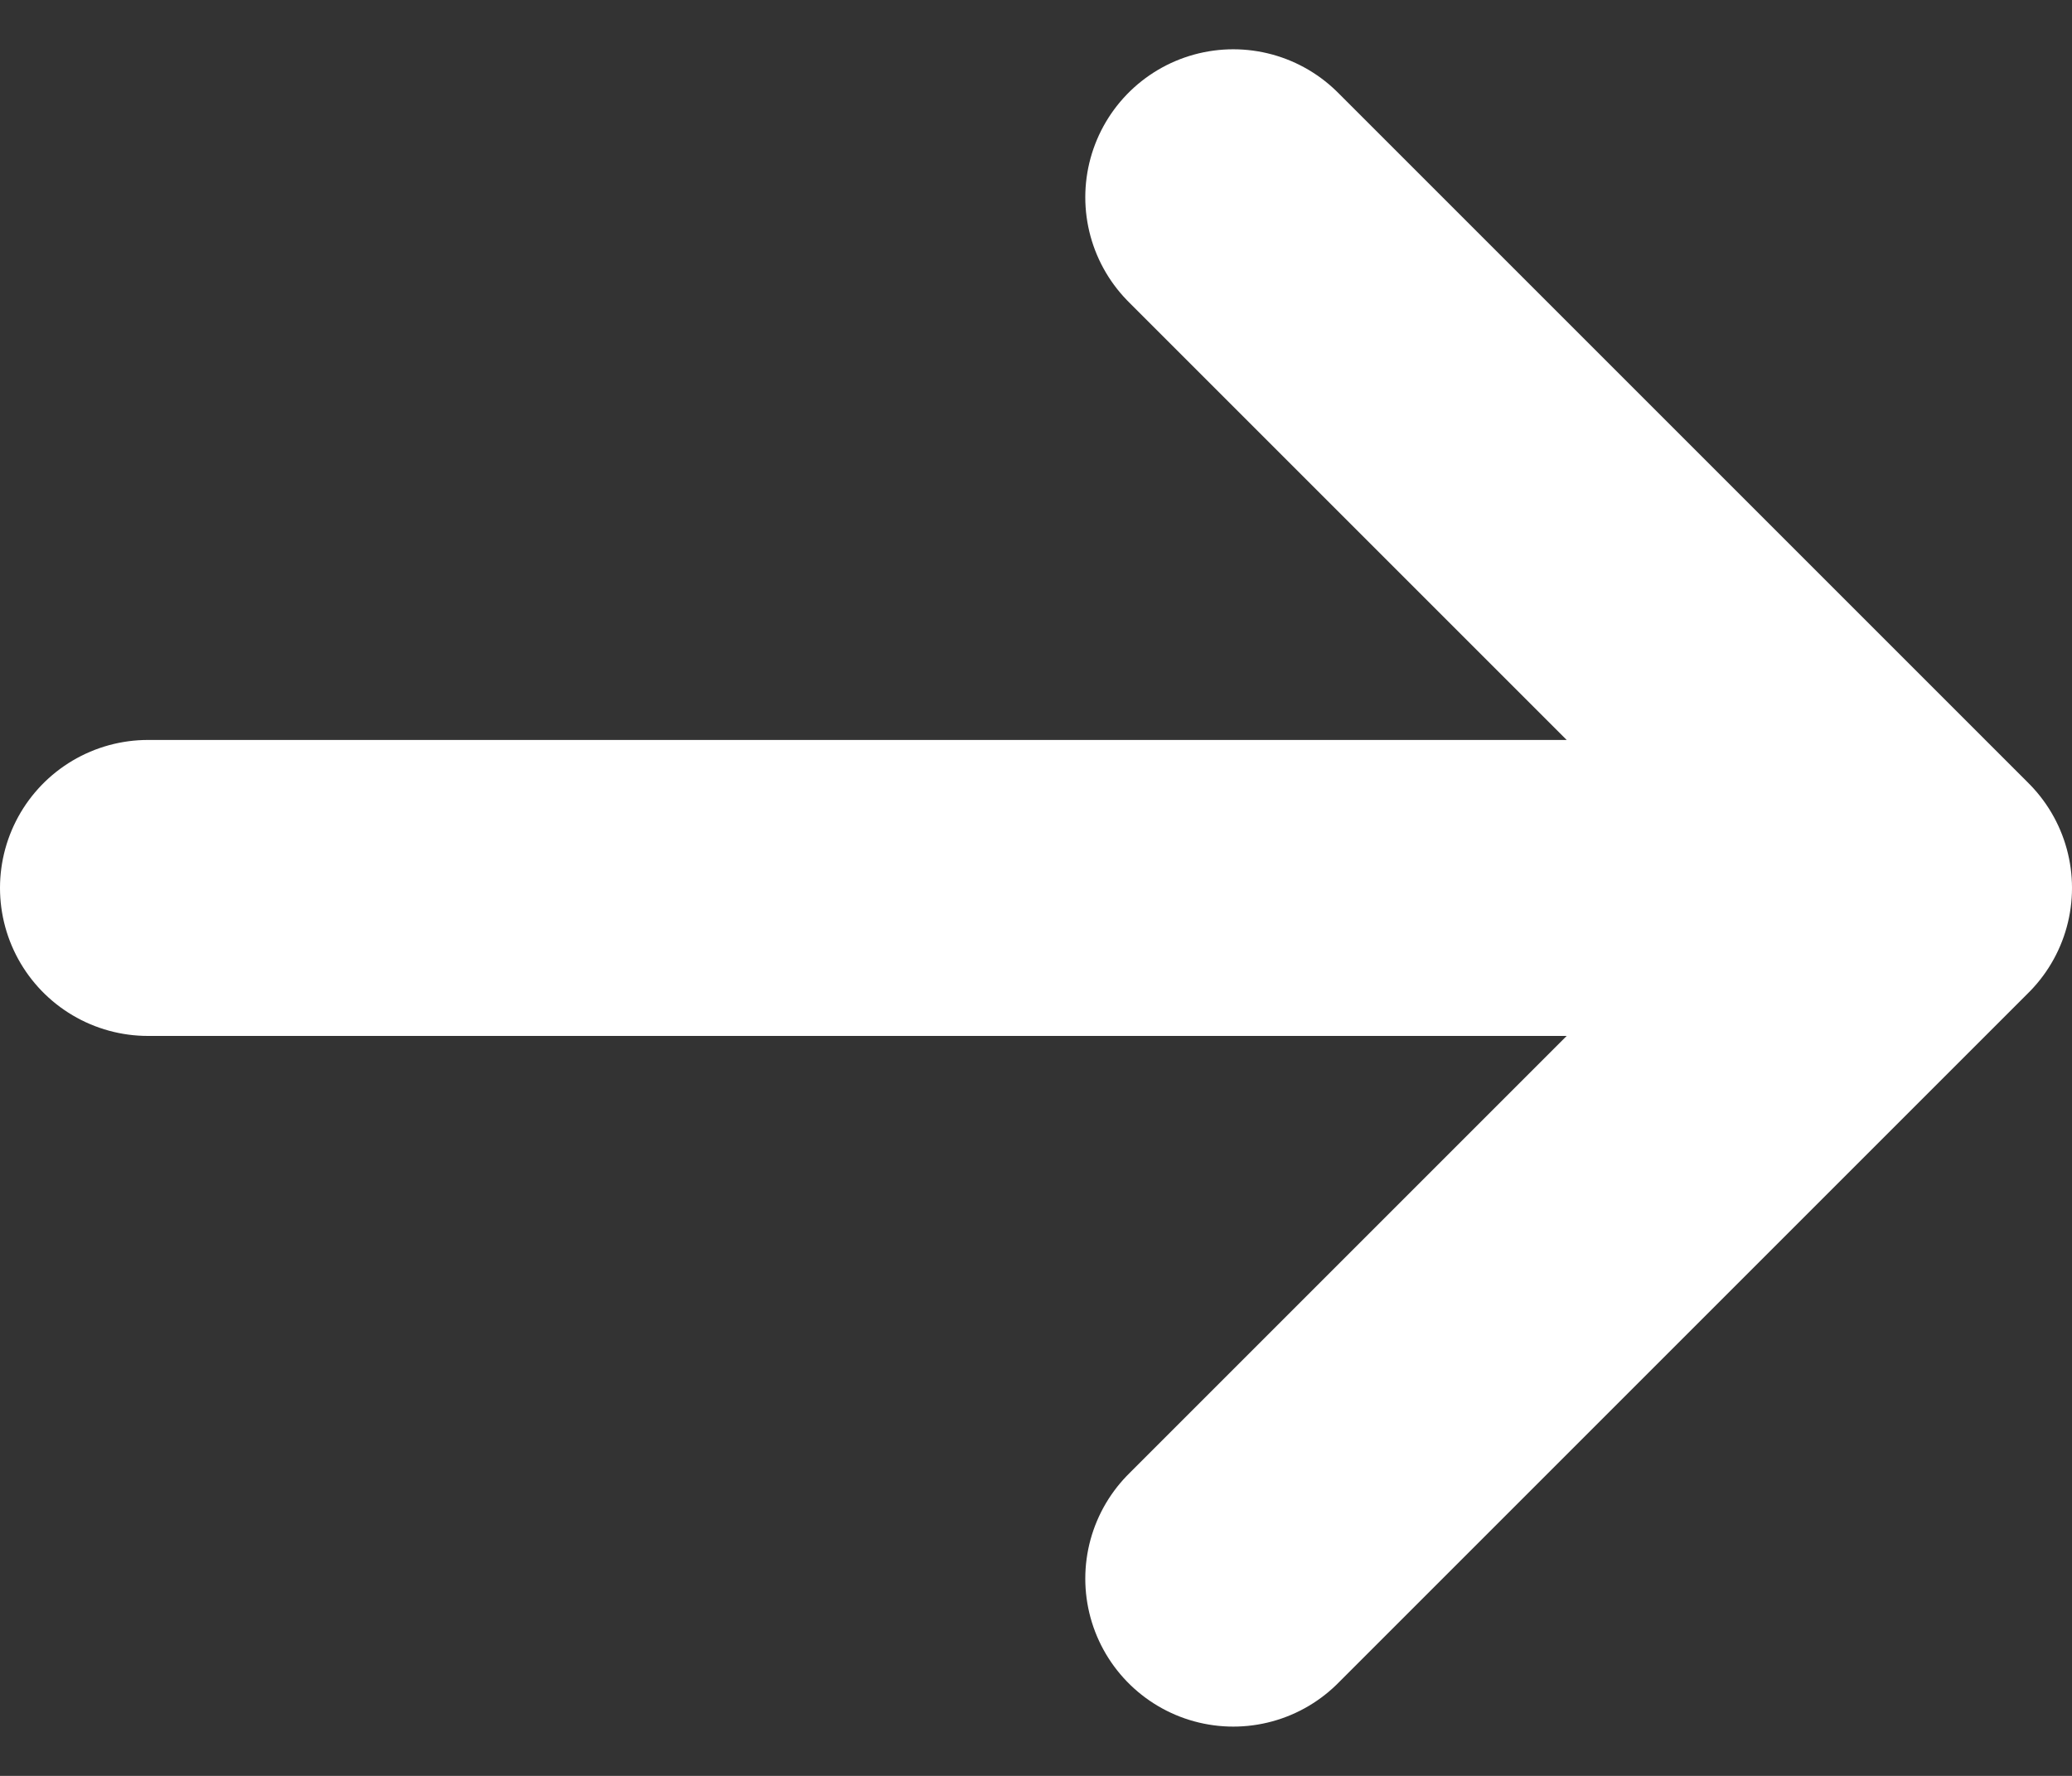
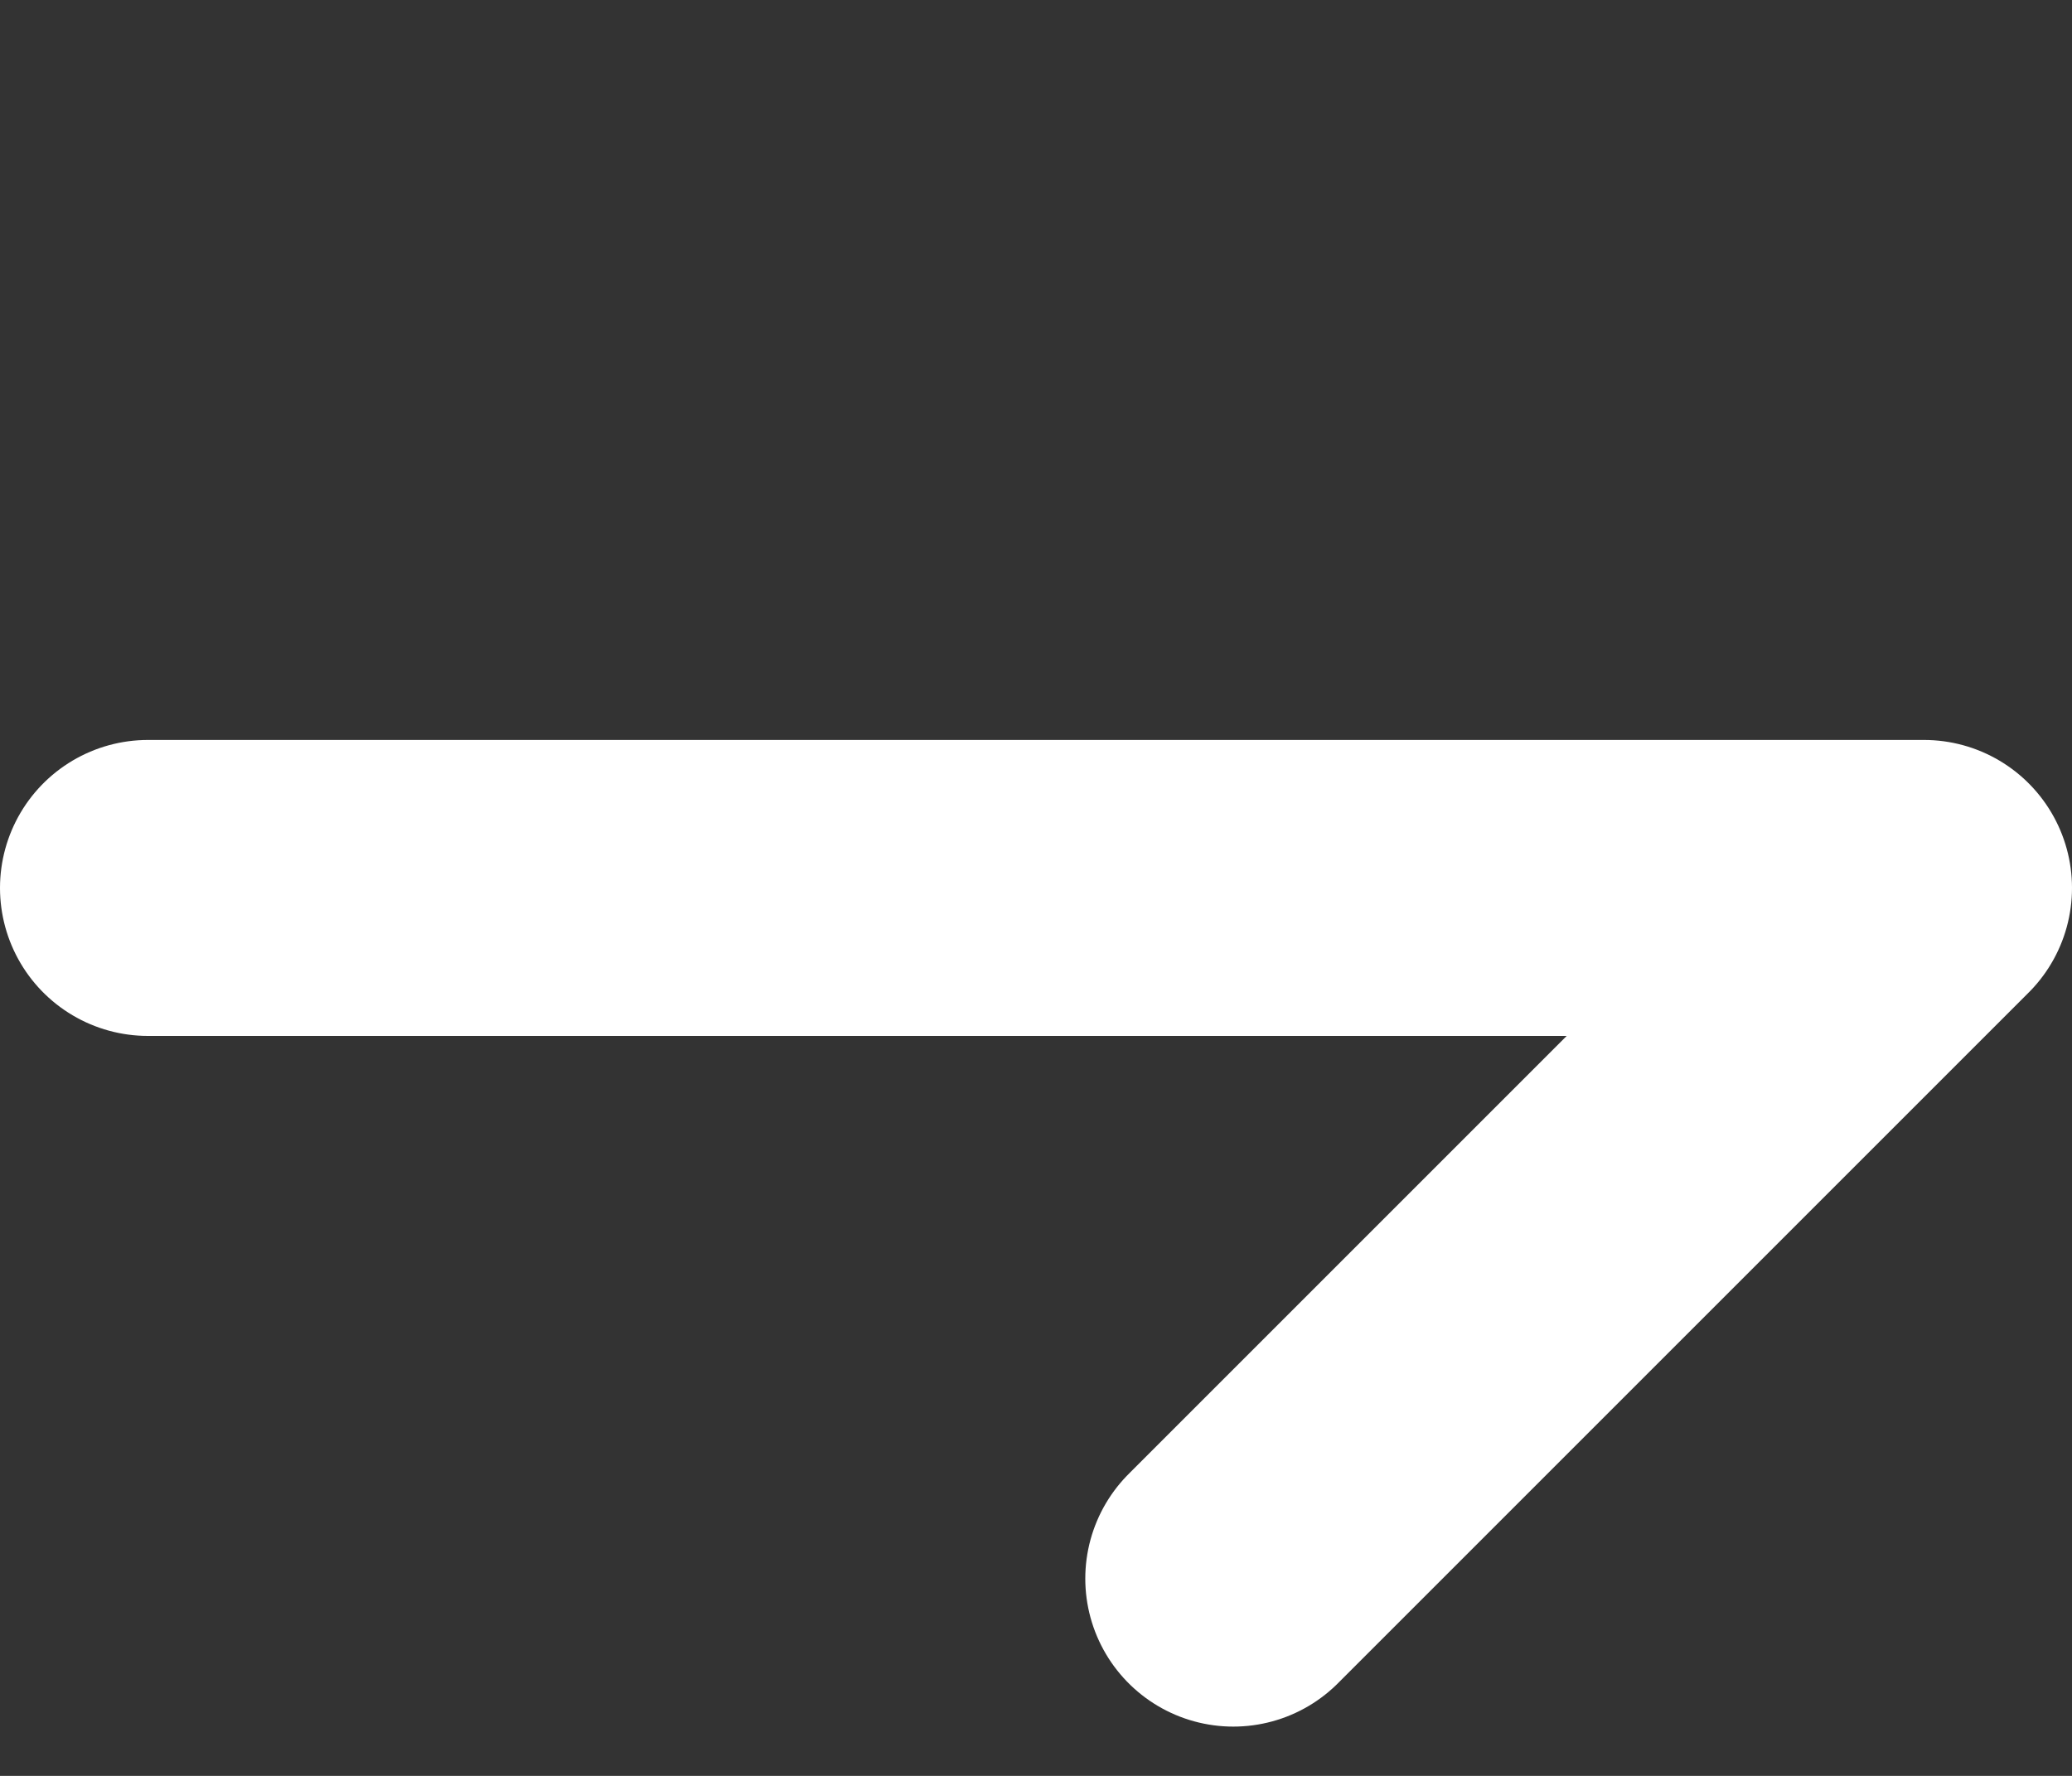
<svg xmlns="http://www.w3.org/2000/svg" width="14" height="12" viewBox="0 0 14 12" fill="none">
  <rect x="0" y="0" width="14" height="12" fill="#333333" stroke="none" />
-   <path d="M8.333 1.333L13 6M13 6L8.333 10.667M13 6L1 6" stroke="white" stroke-width="2" stroke-linecap="round" stroke-linejoin="round" />
+   <path d="M8.333 1.333M13 6L8.333 10.667M13 6L1 6" stroke="white" stroke-width="2" stroke-linecap="round" stroke-linejoin="round" />
</svg>